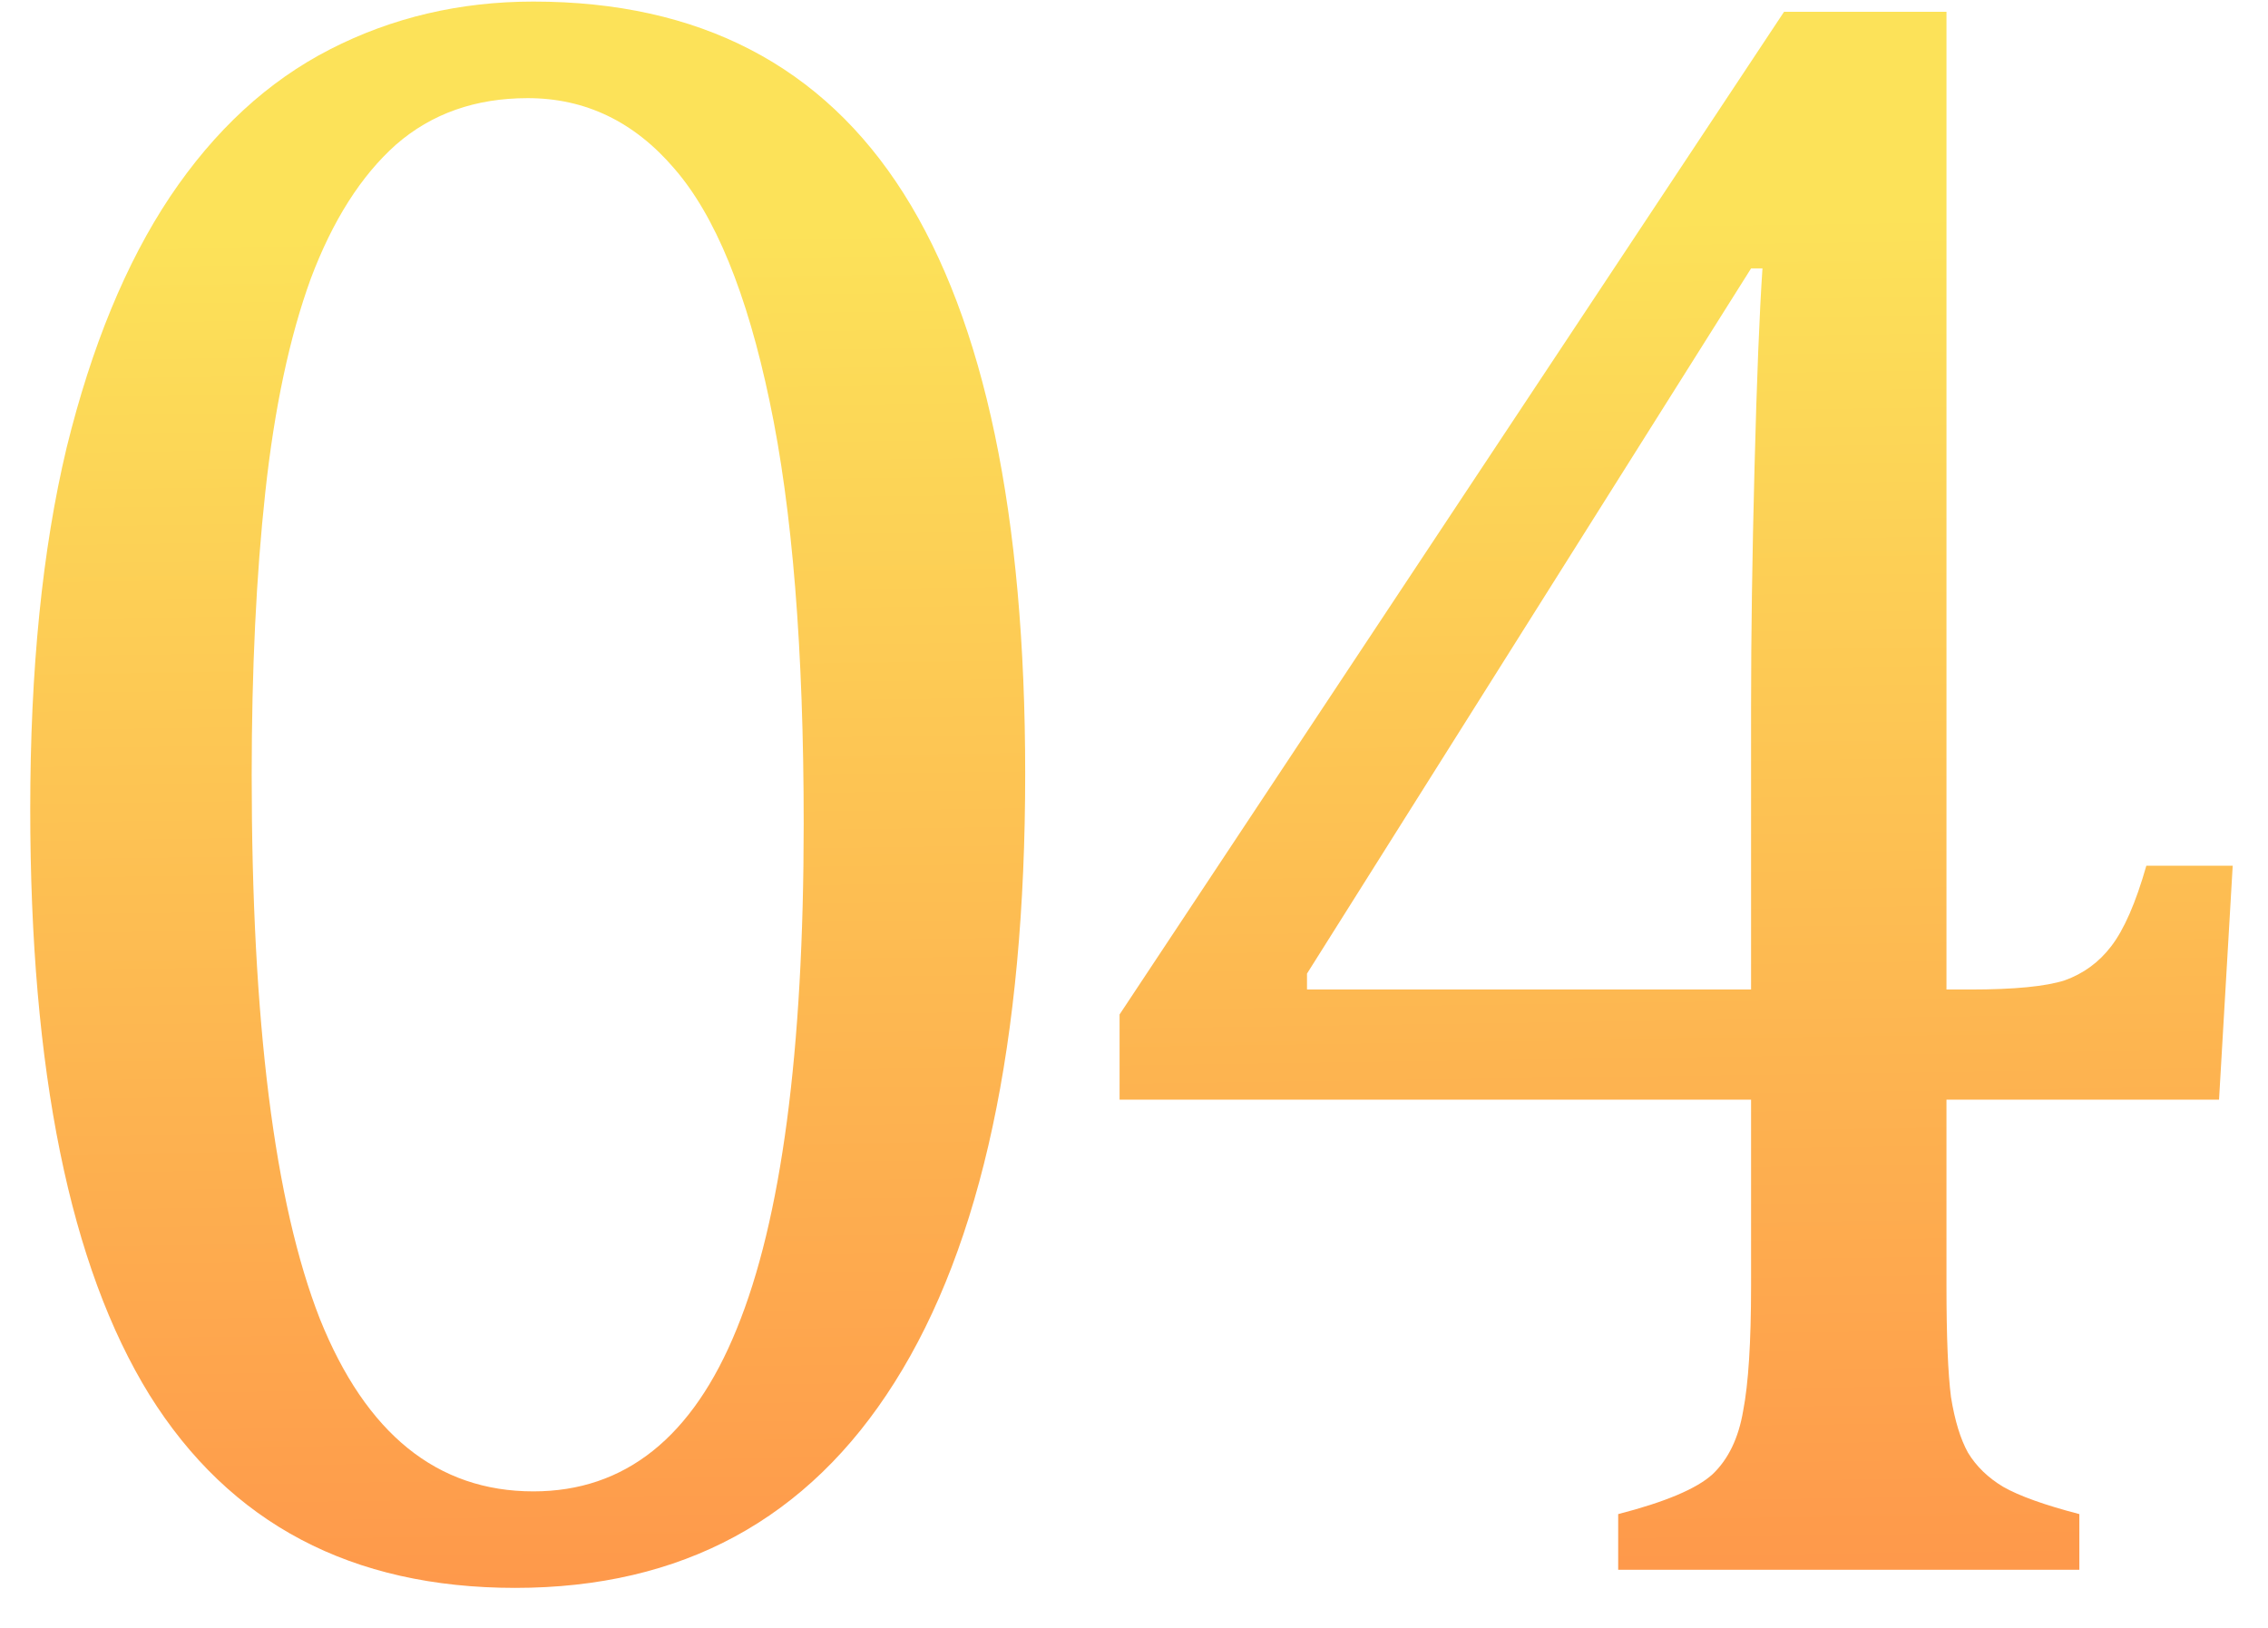
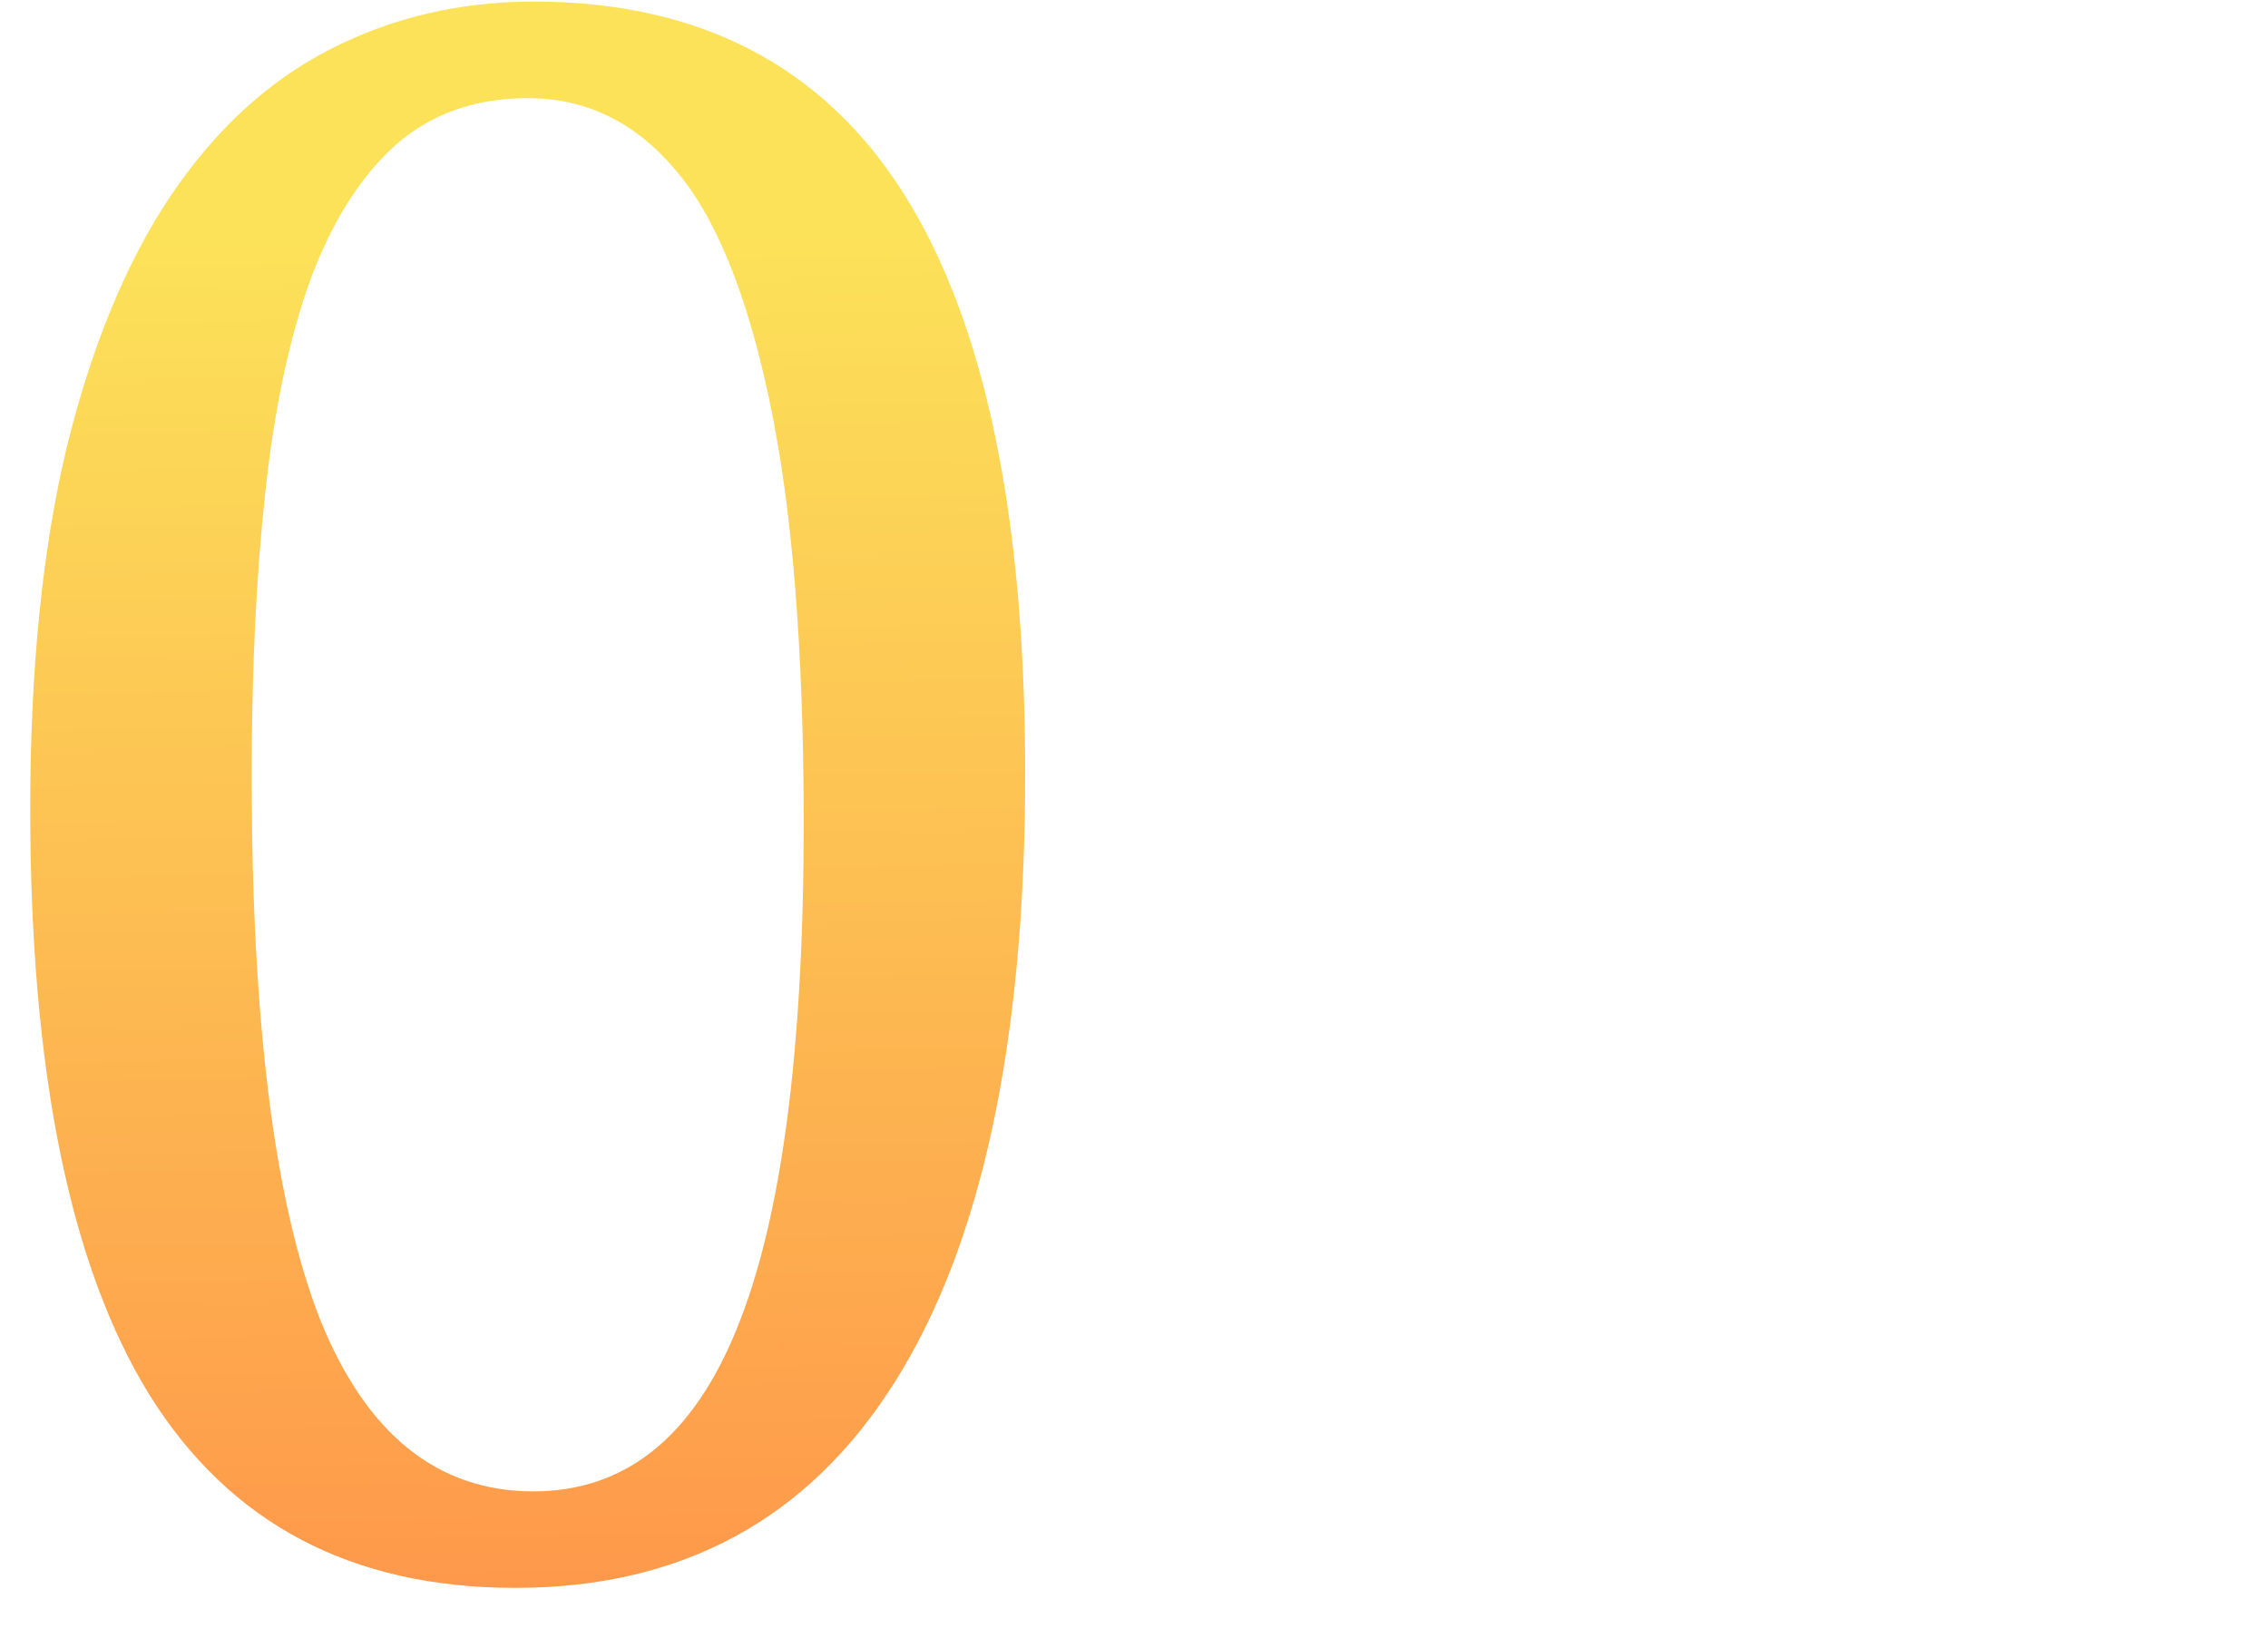
<svg xmlns="http://www.w3.org/2000/svg" width="39" height="28" viewBox="0 0 39 28" fill="none">
-   <path d="M27.826 26.043C28.634 25.835 29.174 25.607 29.447 25.359C29.721 25.099 29.896 24.734 29.975 24.266C30.066 23.797 30.111 23.081 30.111 22.117V18.914H19.252V17.449L30.678 0.203H33.471V17.02H33.881C34.636 17.02 35.176 16.967 35.502 16.863C35.828 16.746 36.094 16.551 36.303 16.277C36.524 15.991 36.726 15.529 36.908 14.891H38.393L38.158 18.914H33.471V22.117C33.471 22.99 33.497 23.628 33.549 24.031C33.614 24.435 33.712 24.754 33.842 24.988C33.985 25.223 34.187 25.418 34.447 25.574C34.721 25.73 35.157 25.887 35.756 26.043V27H27.826V26.043ZM22.475 17.02H30.111V12.156C30.111 10.932 30.131 9.565 30.17 8.055C30.209 6.531 30.255 5.385 30.307 4.617H30.111L22.475 16.746V17.02Z" fill="url(#paint0_linear_331_124)" />
  <path d="M8.859 27.312C6.047 27.312 3.951 26.206 2.57 23.992C1.203 21.779 0.52 18.419 0.52 13.914C0.52 11.518 0.728 9.448 1.145 7.703C1.574 5.958 2.167 4.52 2.922 3.387C3.69 2.241 4.608 1.395 5.676 0.848C6.743 0.301 7.909 0.027 9.172 0.027C12.023 0.027 14.146 1.128 15.539 3.328C16.932 5.529 17.629 8.855 17.629 13.309C17.629 17.918 16.88 21.408 15.383 23.777C13.898 26.134 11.724 27.312 8.859 27.312ZM4.328 13.328C4.328 17.573 4.719 20.691 5.5 22.684C6.294 24.663 7.518 25.652 9.172 25.652C10.747 25.652 11.913 24.721 12.668 22.859C13.436 20.984 13.82 18.087 13.82 14.168C13.82 11.173 13.625 8.751 13.234 6.902C12.844 5.04 12.297 3.706 11.594 2.898C10.904 2.091 10.064 1.688 9.074 1.688C8.176 1.688 7.421 1.954 6.809 2.488C6.21 3.022 5.721 3.79 5.344 4.793C4.979 5.796 4.719 7.02 4.562 8.465C4.406 9.897 4.328 11.518 4.328 13.328Z" fill="url(#paint1_linear_331_124)" />
  <defs>
    <linearGradient id="paint0_linear_331_124" x1="22.5" y1="-7.74" x2="23" y2="27" gradientUnits="userSpaceOnUse">
      <stop offset="0.333" stop-color="#FCE259" />
      <stop offset="1" stop-color="#FE994B" />
    </linearGradient>
    <linearGradient id="paint1_linear_331_124" x1="22.5" y1="-7.74" x2="23" y2="27" gradientUnits="userSpaceOnUse">
      <stop offset="0.333" stop-color="#FCE259" />
      <stop offset="1" stop-color="#FE994B" />
    </linearGradient>
  </defs>
</svg>